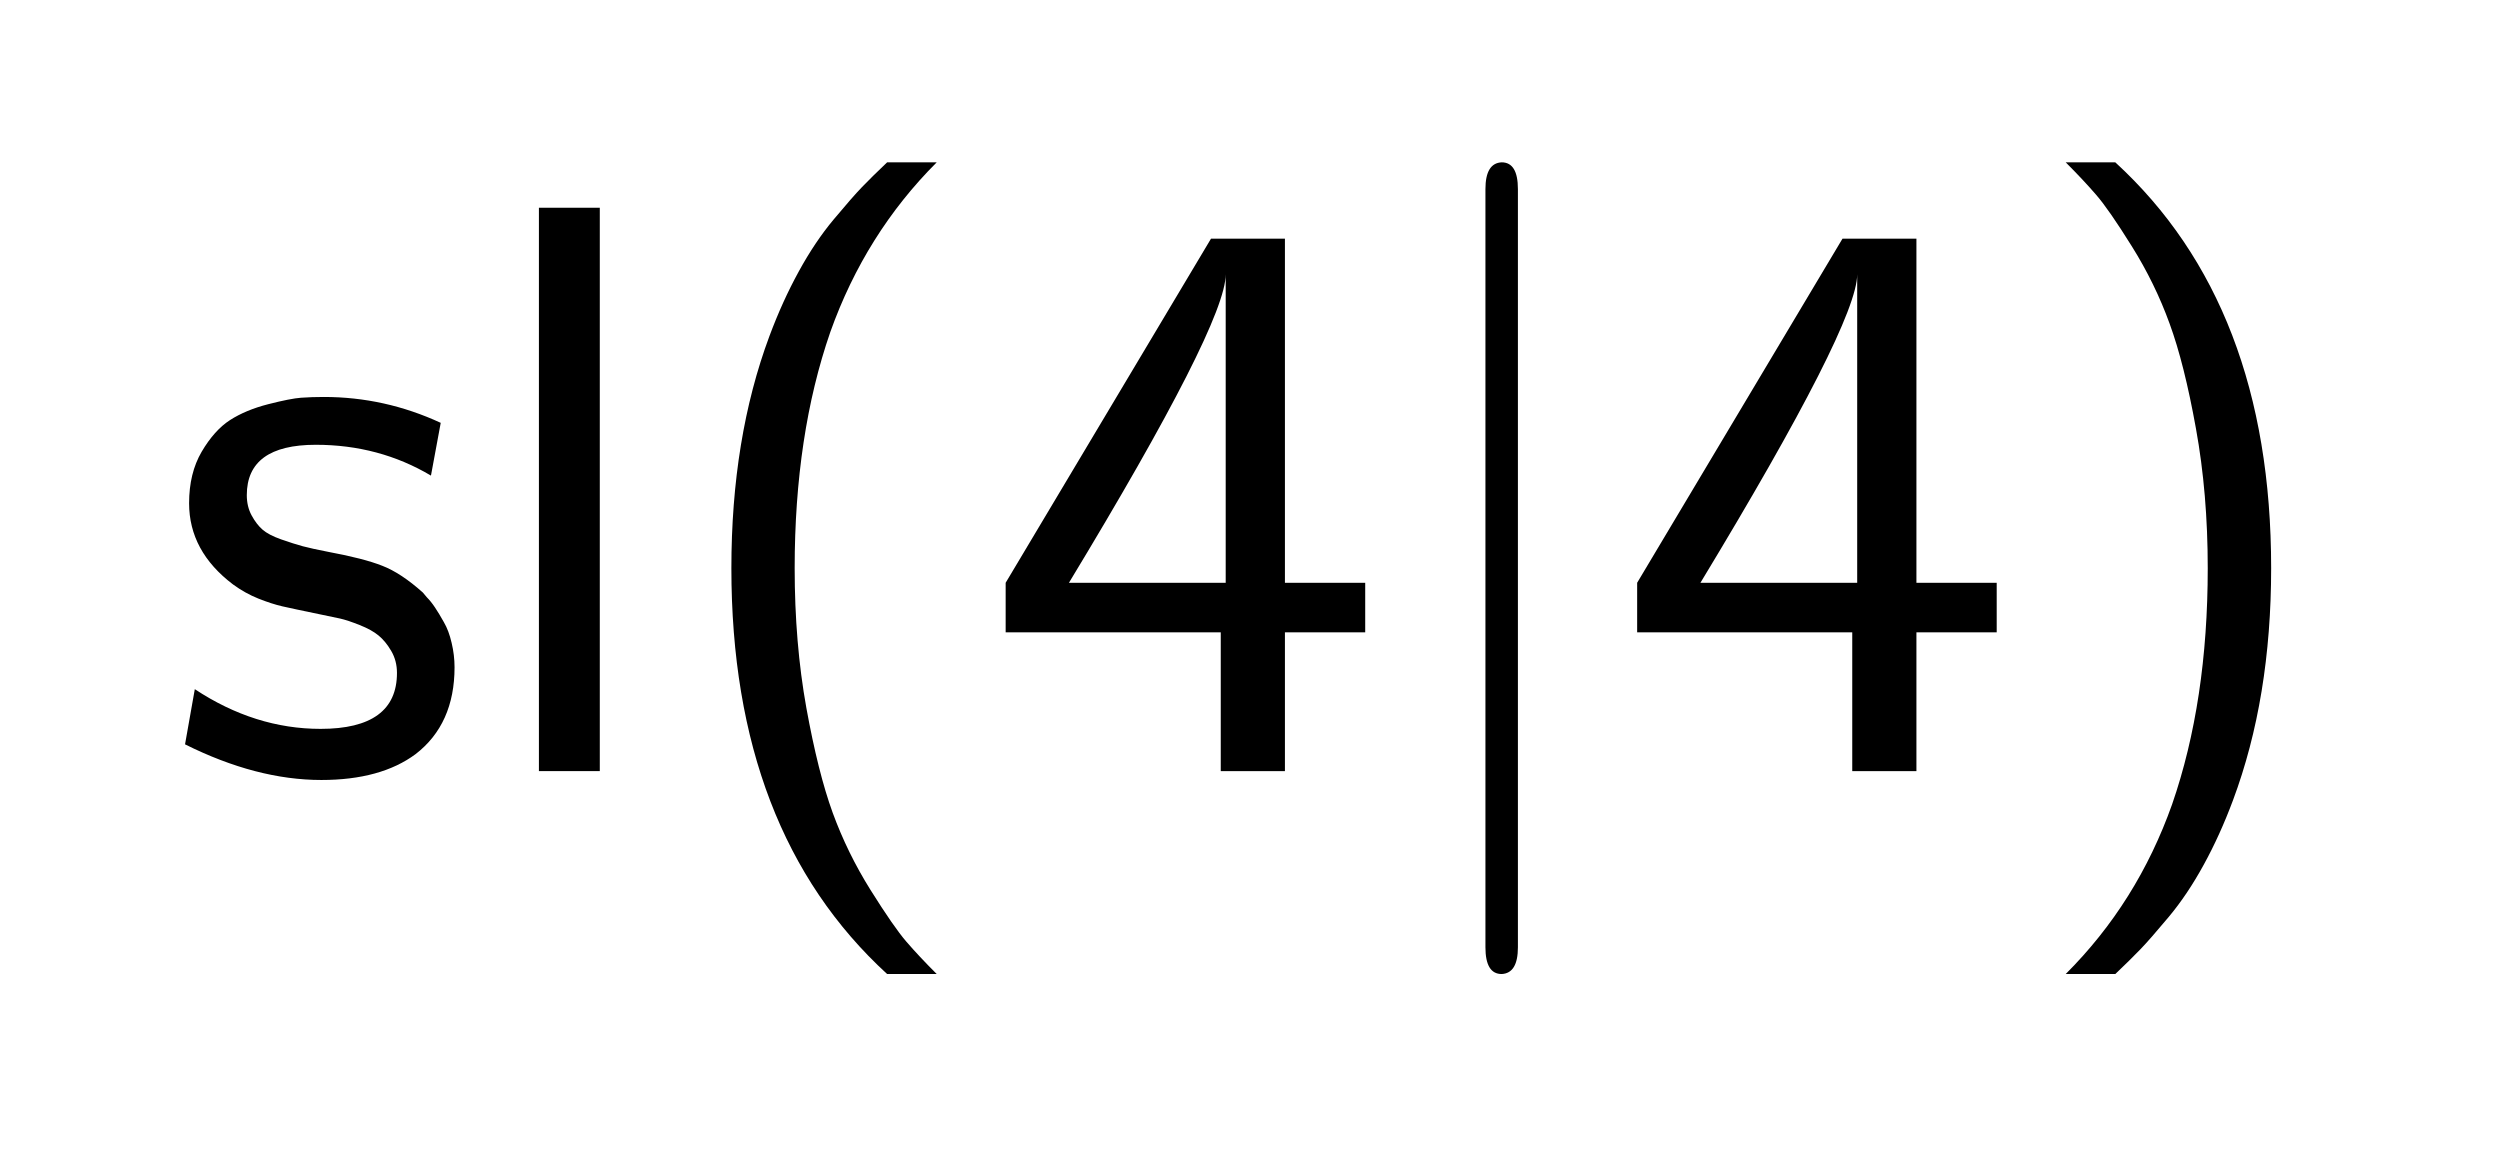
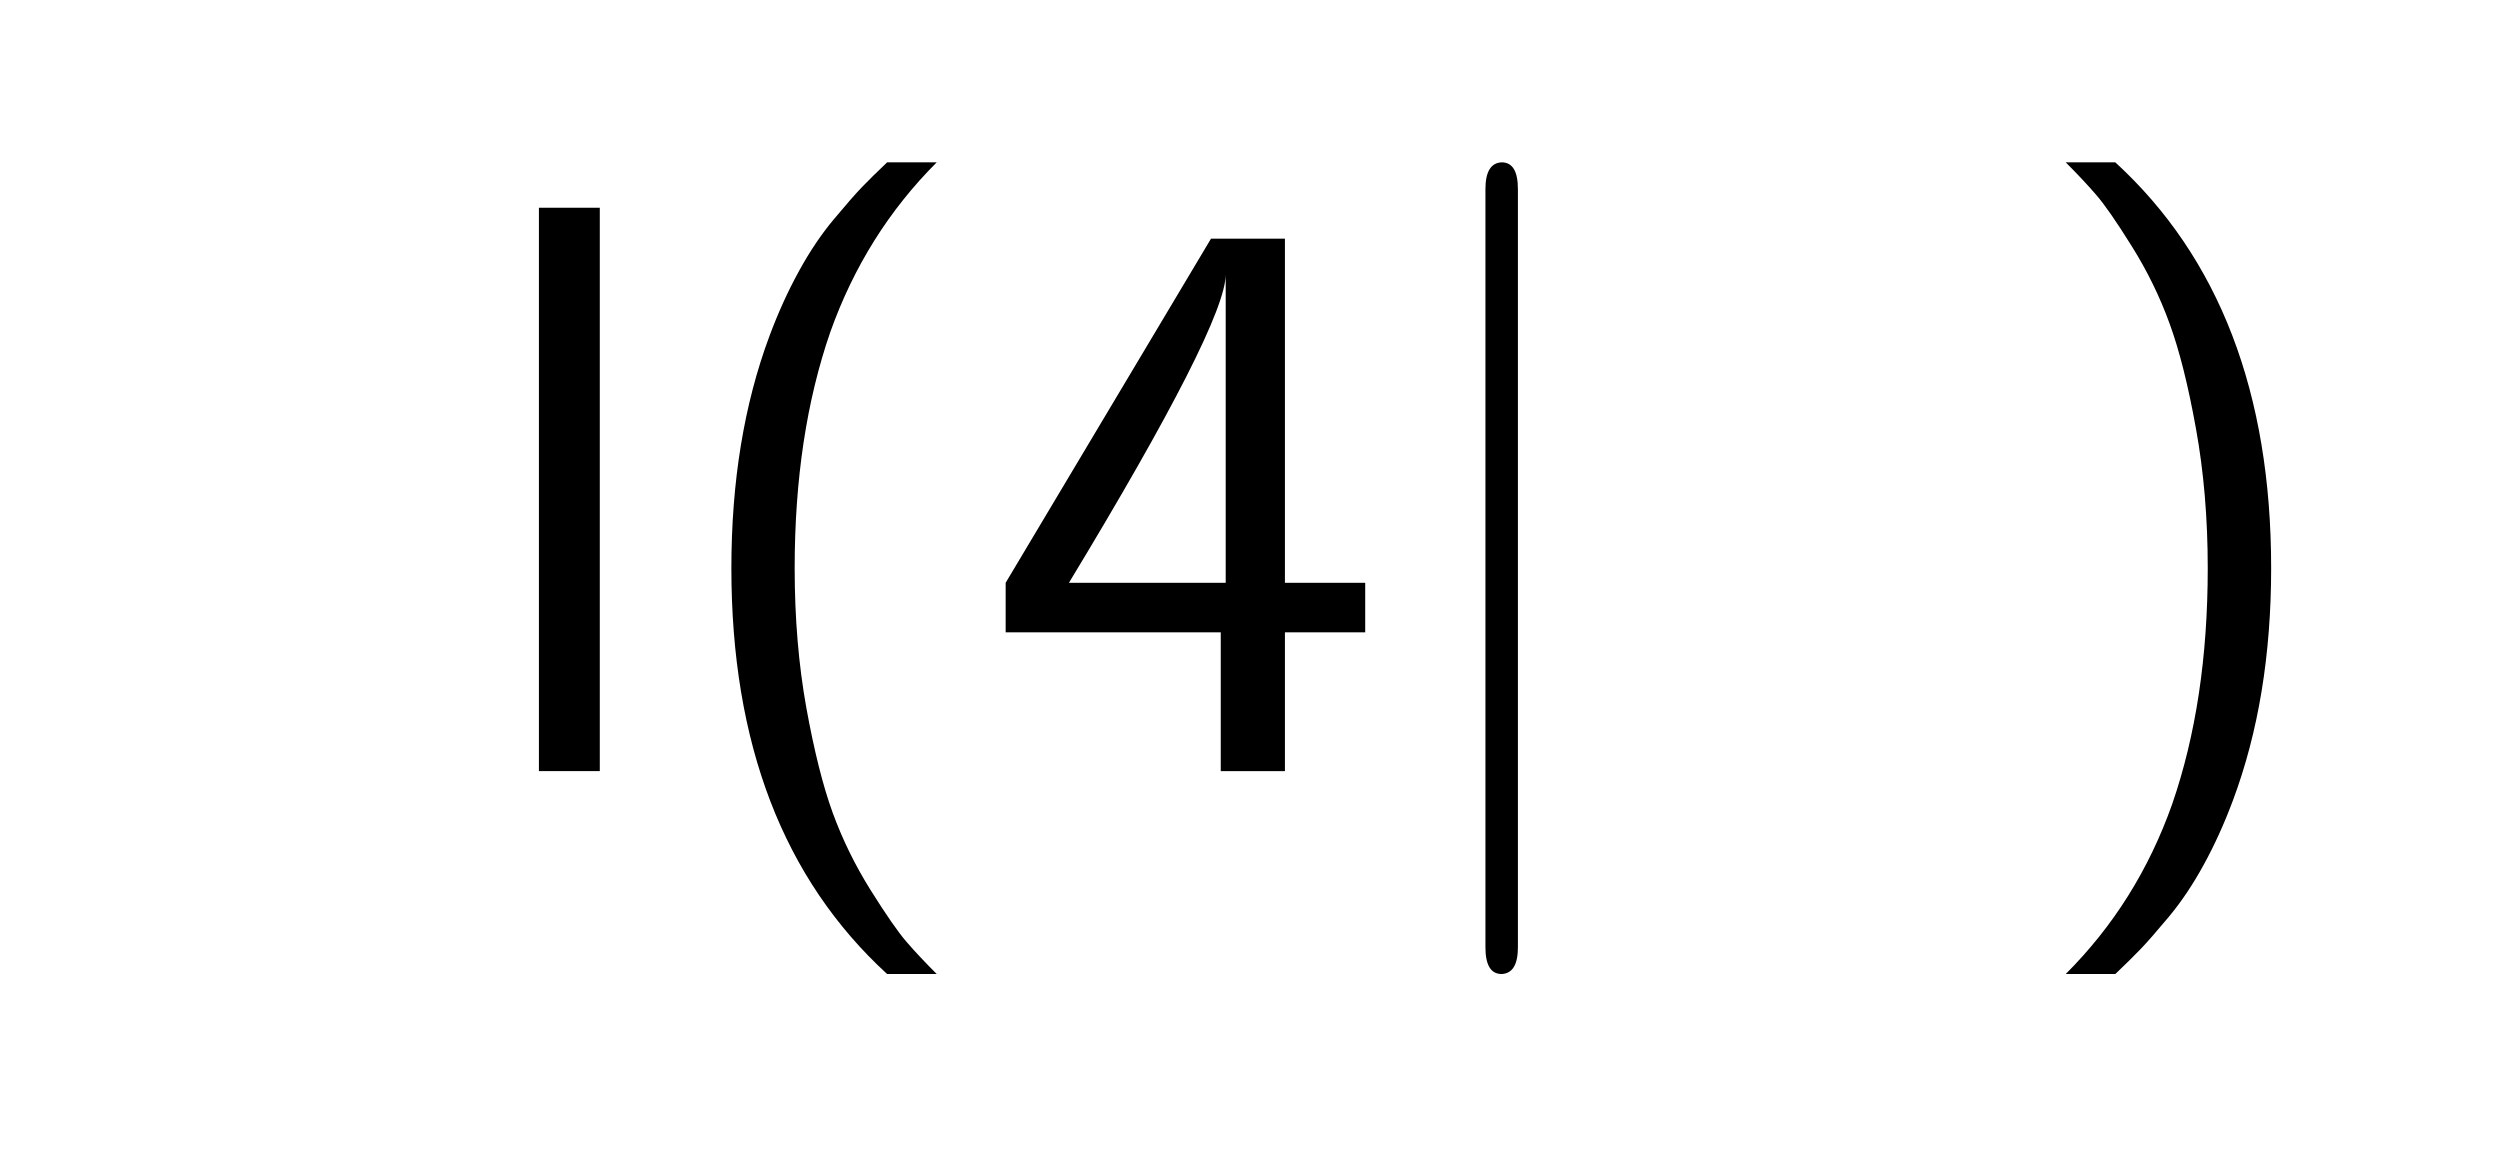
<svg xmlns="http://www.w3.org/2000/svg" fill-opacity="1" color-rendering="auto" color-interpolation="auto" text-rendering="auto" stroke="black" stroke-linecap="square" width="77" stroke-miterlimit="10" shape-rendering="auto" stroke-opacity="1" fill="black" stroke-dasharray="none" font-weight="normal" stroke-width="1" viewBox="0 0 77 36" height="36" font-family="'Dialog'" font-style="normal" stroke-linejoin="miter" font-size="12px" stroke-dashoffset="0" image-rendering="auto">
  <defs id="genericDefs" />
  <g>
    <g fill="white" stroke="white">
      <rect x="0" width="77" height="36" y="0" stroke="none" />
    </g>
    <g font-size="100px" transform="scale(25,25) translate(0.2,0.95) scale(0.01,0.01)" text-rendering="geometricPrecision" color-rendering="optimizeQuality" image-rendering="optimizeQuality" font-family="'jlm_cmss10'" color-interpolation="linearRGB">
-       <path d="M34.297 -42.906 L33.094 -36.406 Q26.703 -40.203 18.906 -40.203 Q10.406 -40.203 10.406 -34 Q10.406 -32.594 11 -31.5 Q11.594 -30.406 12.344 -29.75 Q13.094 -29.094 14.641 -28.547 Q16.203 -28 17.297 -27.703 Q18.406 -27.406 20.5 -27 Q24.797 -26.203 27.094 -25.297 Q29.406 -24.406 32.094 -22 L32.594 -21.406 Q33.094 -20.906 33.594 -20.156 Q34.094 -19.406 34.688 -18.344 Q35.297 -17.297 35.641 -15.797 Q36 -14.297 36 -12.797 Q36 -5.797 31.203 -2.094 Q26.906 1.094 19.594 1.094 Q11.594 1.094 2.797 -3.297 L4 -10.094 Q11.406 -5.203 19.5 -5.203 Q28.906 -5.203 28.906 -12.094 Q28.906 -13.594 28.203 -14.797 Q27.5 -16 26.641 -16.703 Q25.797 -17.406 24.297 -18 Q22.797 -18.594 21.891 -18.797 Q21 -19 19.5 -19.297 Q16.094 -20 14.797 -20.297 Q13.5 -20.594 11.844 -21.25 Q10.203 -21.906 8.703 -23 Q3.297 -27.094 3.297 -33 Q3.297 -36.703 4.844 -39.344 Q6.406 -42 8.344 -43.25 Q10.297 -44.5 13.047 -45.203 Q15.797 -45.906 17.094 -46 Q18.406 -46.094 19.906 -46.094 Q27.406 -46.094 34.297 -42.906 Z" stroke="none" />
-     </g>
+       </g>
    <g font-size="100px" transform="matrix(25,0,0,25,0,0) translate(0.583,0.95) scale(0.01,0.01)" text-rendering="geometricPrecision" color-rendering="optimizeQuality" image-rendering="optimizeQuality" font-family="'jlm_cmss10'" color-interpolation="linearRGB">
      <path d="M15.594 -69.406 L15.594 0 L8.094 0 L8.094 -69.406 L15.594 -69.406 Z" stroke="none" />
    </g>
    <g font-size="100px" transform="matrix(25,0,0,25,0,0) translate(0.822,0.95) scale(0.01,0.01)" text-rendering="geometricPrecision" color-rendering="optimizeQuality" image-rendering="optimizeQuality" font-family="'jlm_cmss10'" color-interpolation="linearRGB">
      <path d="M27.094 -75 L33.203 -75 Q24.406 -66.203 20.094 -54.094 Q15.703 -41.406 15.703 -25 Q15.703 -15.797 17.141 -7.797 Q18.594 0.203 20.391 5.141 Q22.203 10.094 25.047 14.641 Q27.906 19.203 29.453 21 Q31 22.797 33.203 25 L27.094 25 Q7.906 7.406 7.906 -25 Q7.906 -41 12.594 -53.594 Q14.203 -57.906 16.203 -61.547 Q18.203 -65.203 20.5 -67.953 Q22.797 -70.703 24 -71.953 Q25.203 -73.203 27.094 -75 Z" stroke="none" />
    </g>
    <g font-size="100px" transform="matrix(25,0,0,25,0,0) translate(1.211,0.95) scale(0.01,0.01)" text-rendering="geometricPrecision" color-rendering="optimizeQuality" image-rendering="optimizeQuality" font-family="'jlm_cmss10'" color-interpolation="linearRGB">
      <path d="M37.203 -17.094 L37.203 0 L29.297 0 L29.297 -17.094 L2.797 -17.094 L2.797 -23.203 L28.094 -65.594 L37.203 -65.594 L37.203 -23.203 L47.094 -23.203 L47.094 -17.094 L37.203 -17.094 ZM10.594 -23.203 L29.906 -23.203 L29.906 -61.203 Q29.906 -55.094 10.594 -23.203 Z" stroke="none" />
    </g>
    <g font-size="100px" transform="matrix(25,0,0,25,0,0) translate(1.711,0.95) scale(0.01,0.01)" text-rendering="geometricPrecision" color-rendering="optimizeQuality" image-rendering="optimizeQuality" font-family="'jlm_cmsy10'" color-interpolation="linearRGB">
      <path d="M15.906 -71.703 L15.906 21.703 Q15.906 24.906 13.906 25 Q11.906 25 11.906 21.703 L11.906 -71.703 Q11.906 -74.906 13.906 -75 Q15.906 -75 15.906 -71.703 Z" stroke="none" />
    </g>
    <g font-size="100px" transform="matrix(25,0,0,25,0,0) translate(1.989,0.95) scale(0.01,0.01)" text-rendering="geometricPrecision" color-rendering="optimizeQuality" image-rendering="optimizeQuality" font-family="'jlm_cmss10'" color-interpolation="linearRGB">
-       <path d="M37.203 -17.094 L37.203 0 L29.297 0 L29.297 -17.094 L2.797 -17.094 L2.797 -23.203 L28.094 -65.594 L37.203 -65.594 L37.203 -23.203 L47.094 -23.203 L47.094 -17.094 L37.203 -17.094 ZM10.594 -23.203 L29.906 -23.203 L29.906 -61.203 Q29.906 -55.094 10.594 -23.203 Z" stroke="none" />
-     </g>
+       </g>
    <g font-size="100px" transform="matrix(25,0,0,25,0,0) translate(2.489,0.95) scale(0.01,0.01)" text-rendering="geometricPrecision" color-rendering="optimizeQuality" image-rendering="optimizeQuality" font-family="'jlm_cmss10'" color-interpolation="linearRGB">
      <path d="M11.703 25 L5.594 25 Q14.406 16.203 18.703 4.094 Q23.094 -8.594 23.094 -25 Q23.094 -34.203 21.641 -42.203 Q20.203 -50.203 18.391 -55.141 Q16.594 -60.094 13.75 -64.641 Q10.906 -69.203 9.344 -71 Q7.797 -72.797 5.594 -75 L11.703 -75 Q30.906 -57.406 30.906 -25 Q30.906 -9 26.203 3.594 Q24.594 7.906 22.594 11.547 Q20.594 15.203 18.297 17.953 Q16 20.703 14.797 21.953 Q13.594 23.203 11.703 25 Z" stroke="none" />
    </g>
  </g>
</svg>